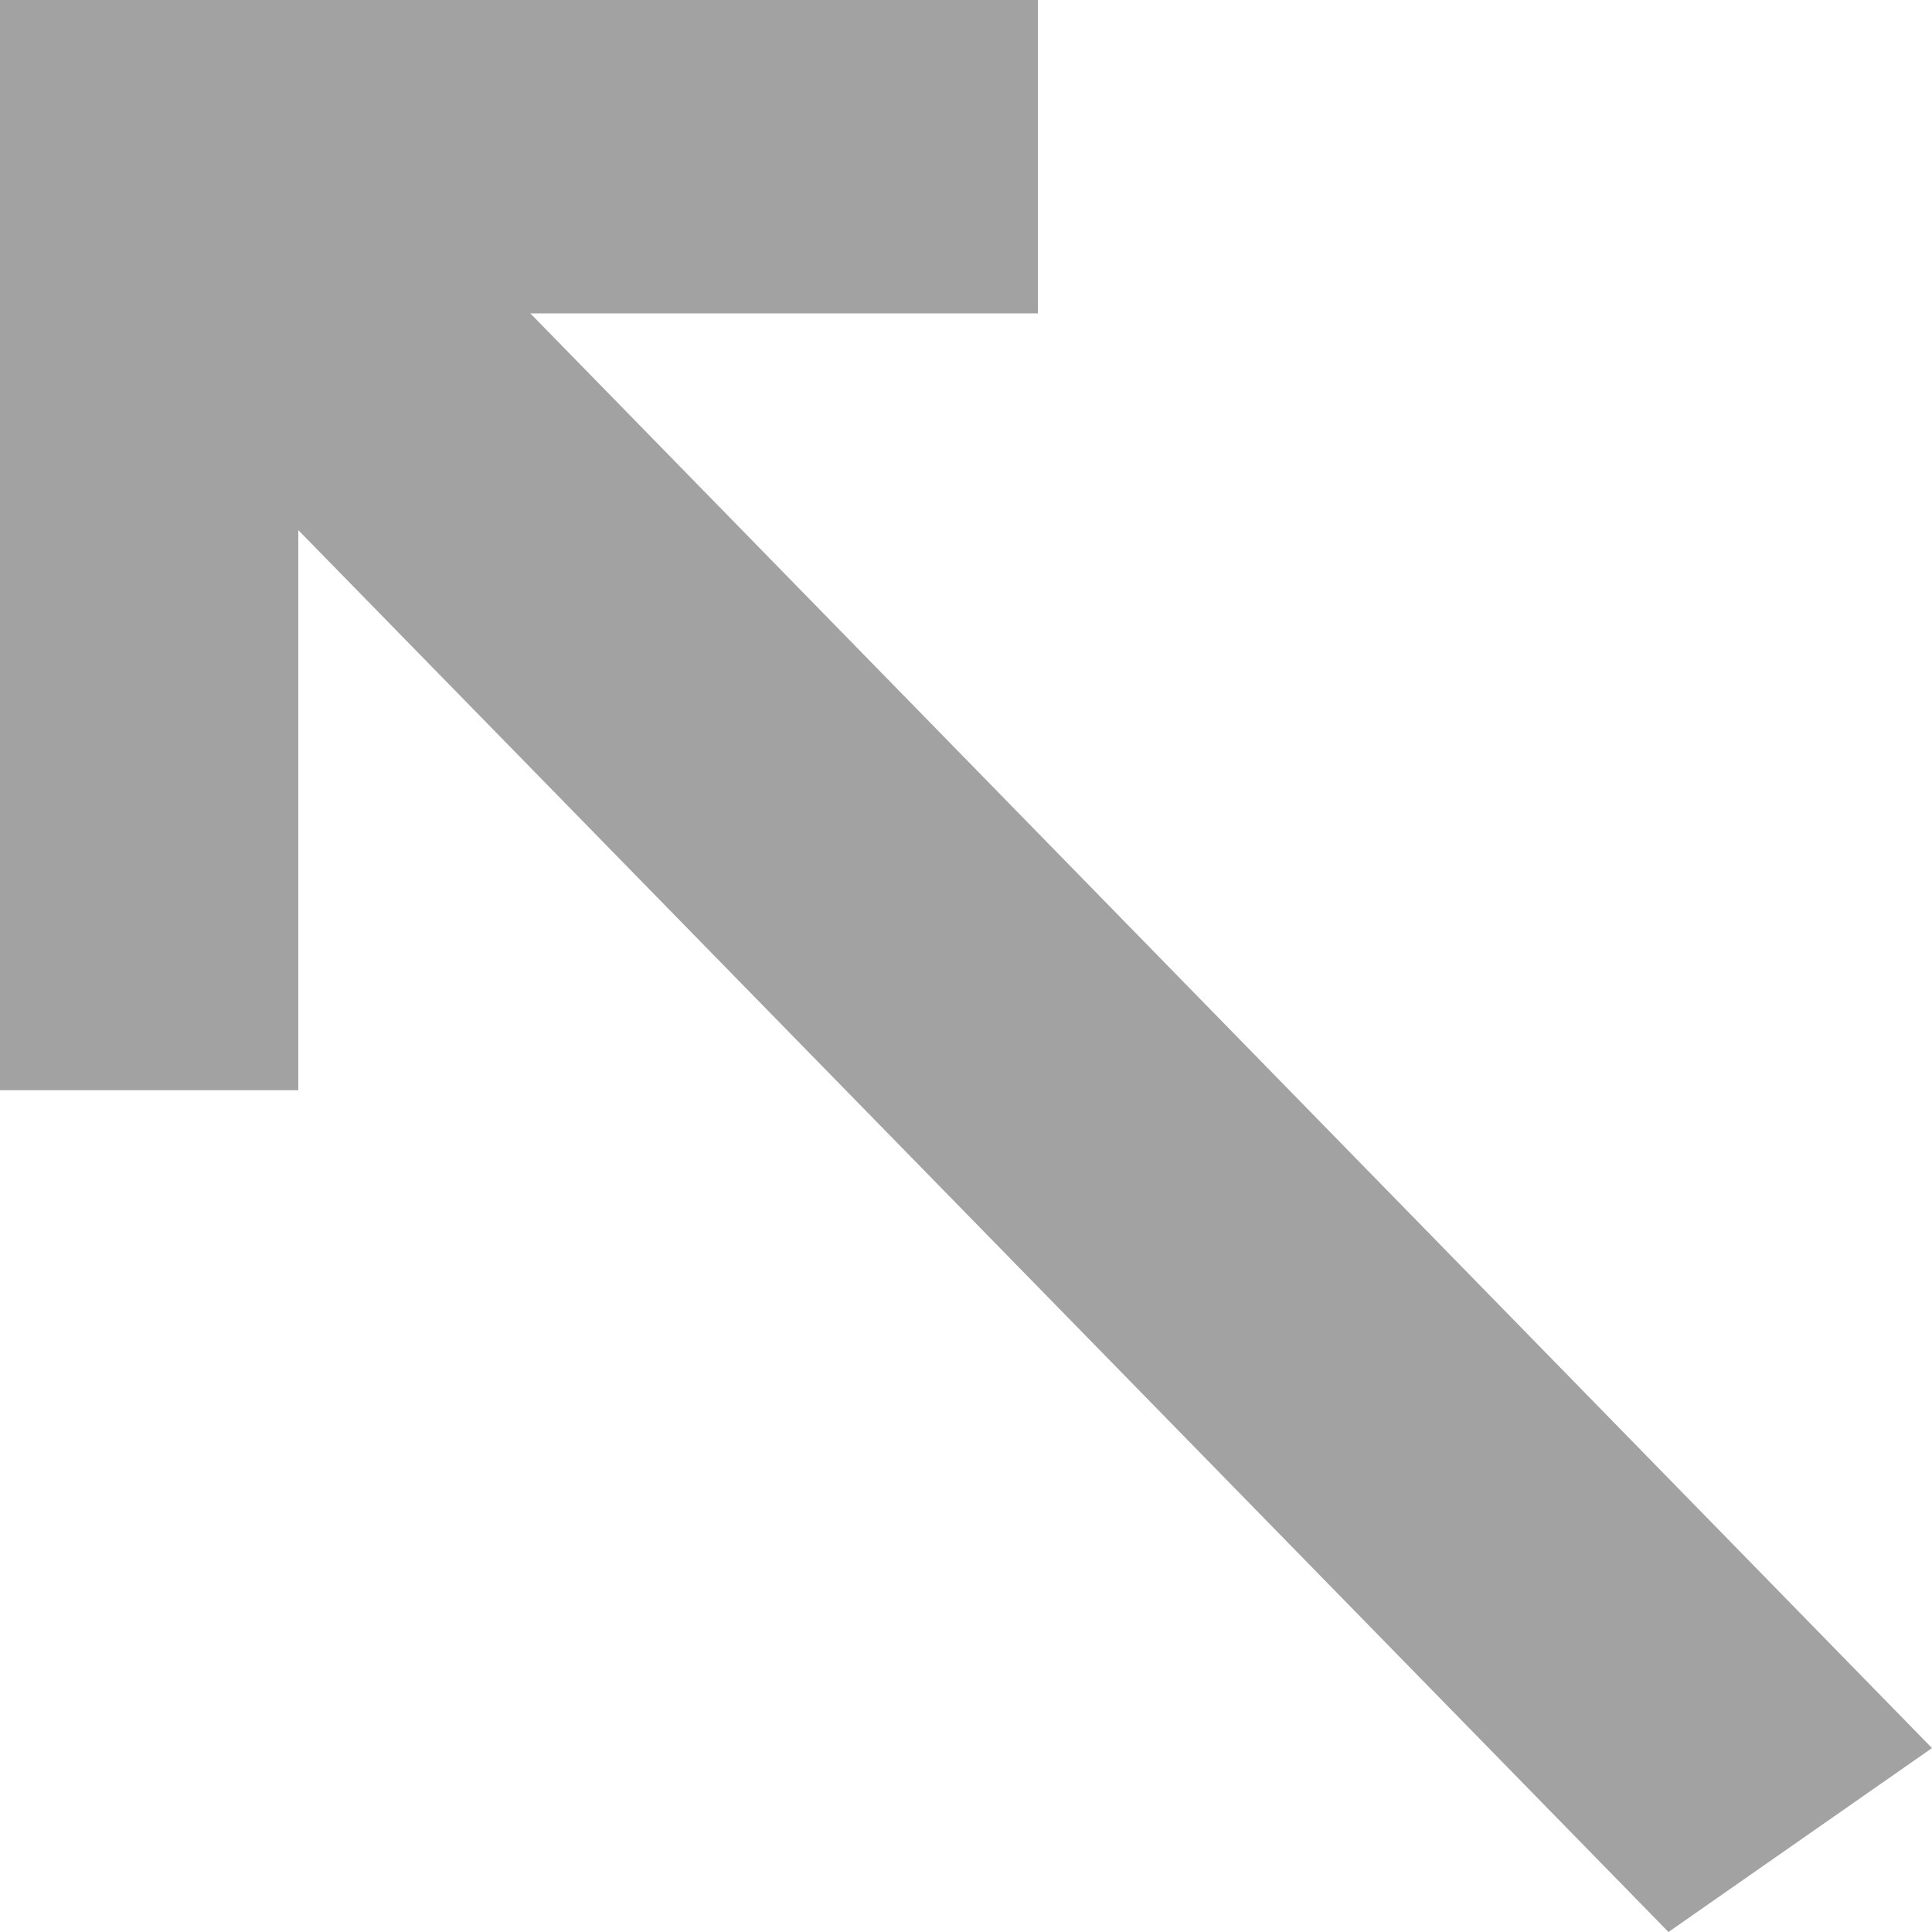
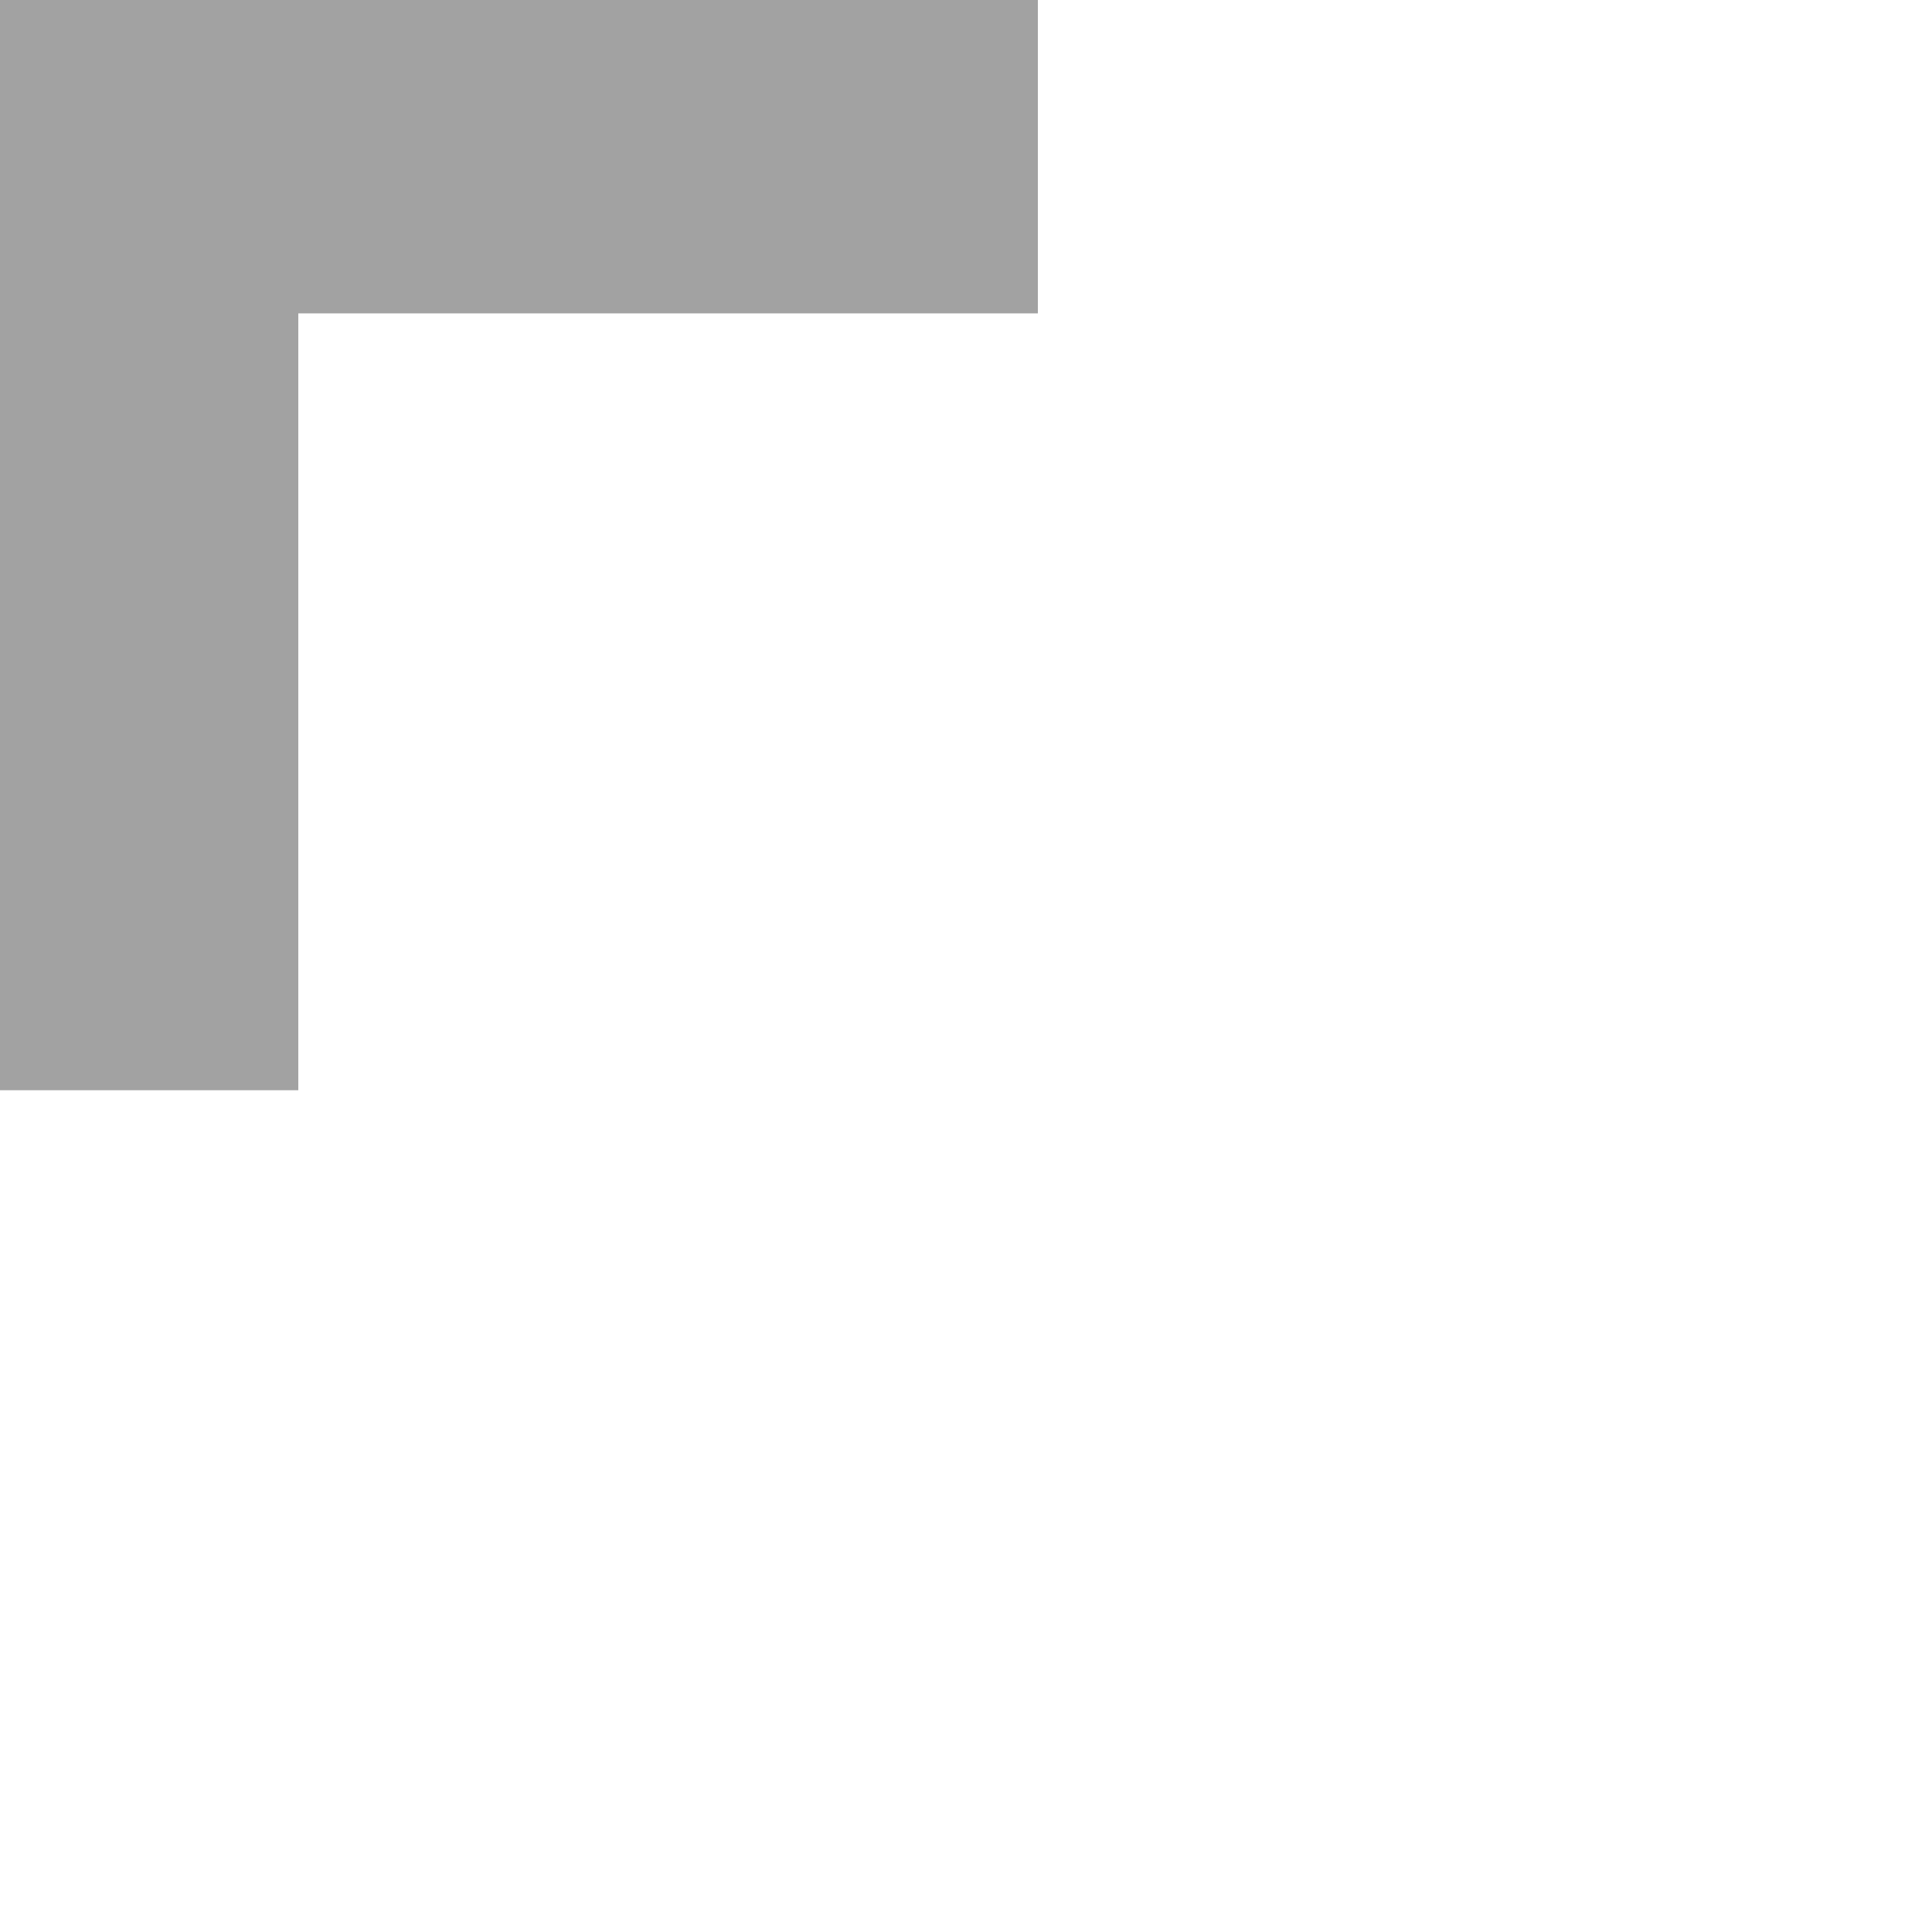
<svg xmlns="http://www.w3.org/2000/svg" width="10" height="10" viewBox="0 0 10 10" fill="none">
-   <path d="M1.385 0.23L10 9.048L8.636 10L0.251 1.421L1.385 0.23Z" fill="#A2A2A2" />
  <path d="M0 5.643H1.544V1.622H5.372V0H0V5.643Z" fill="#A2A2A2" />
</svg>